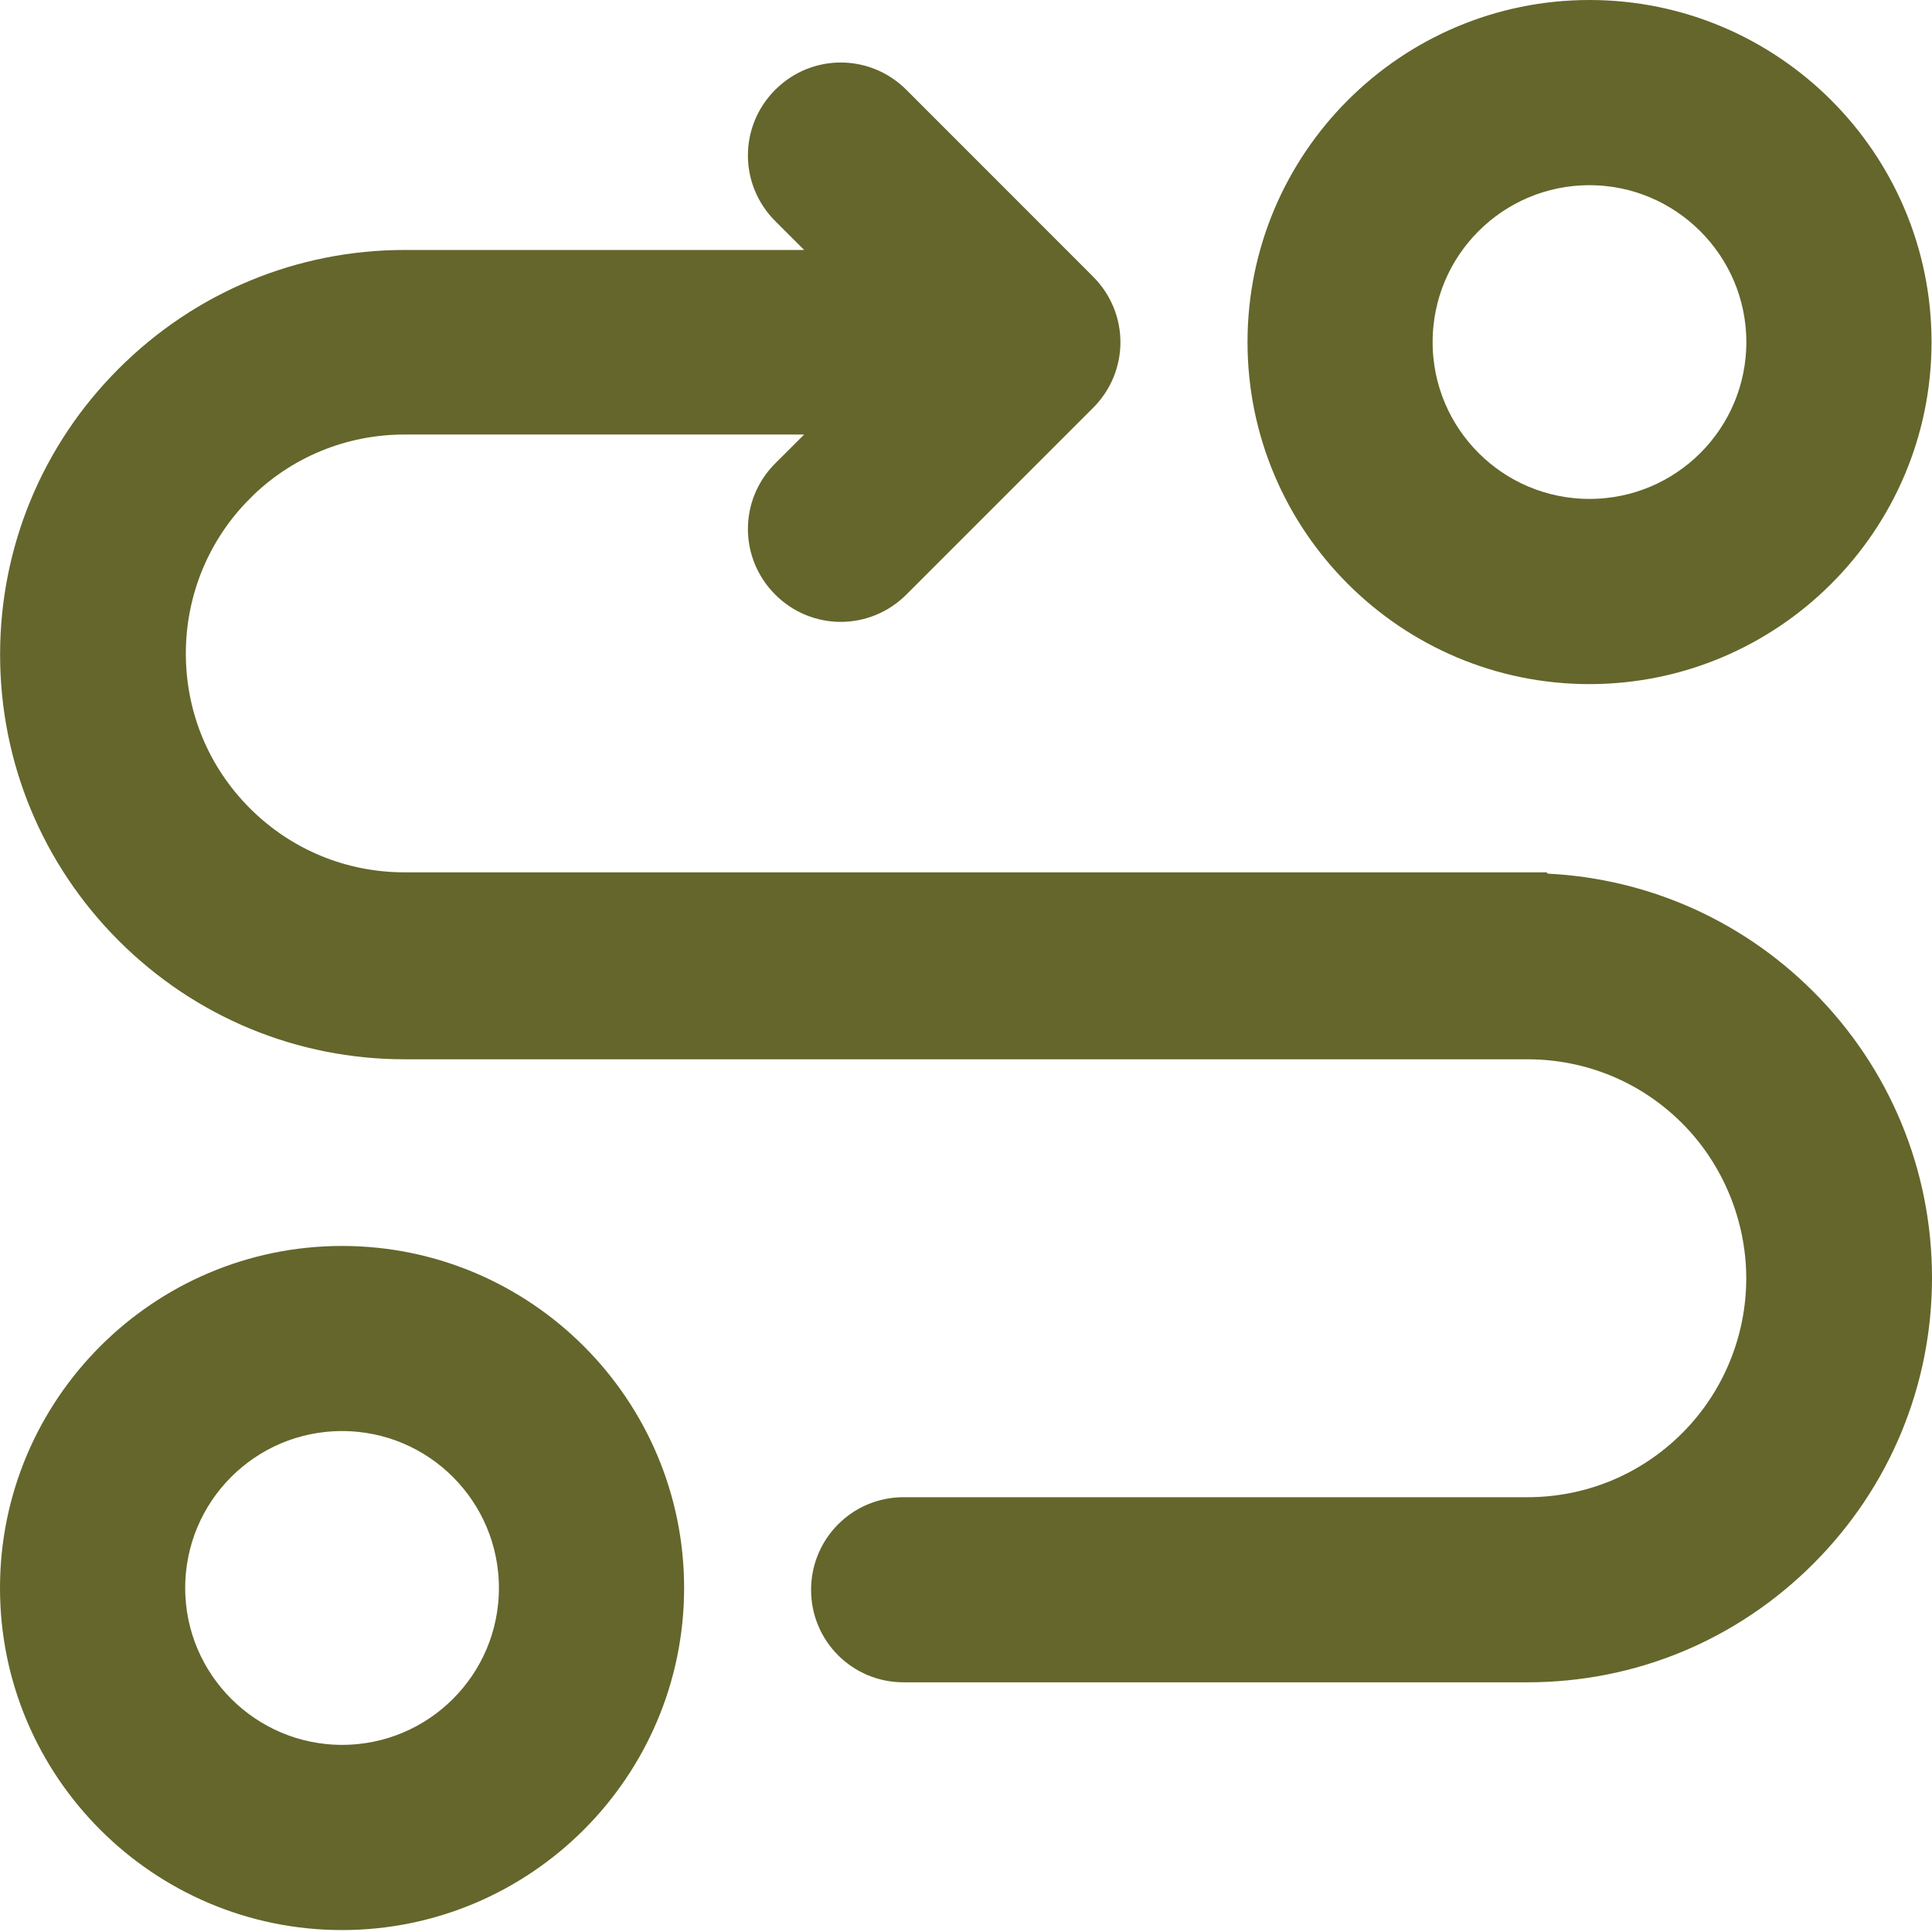
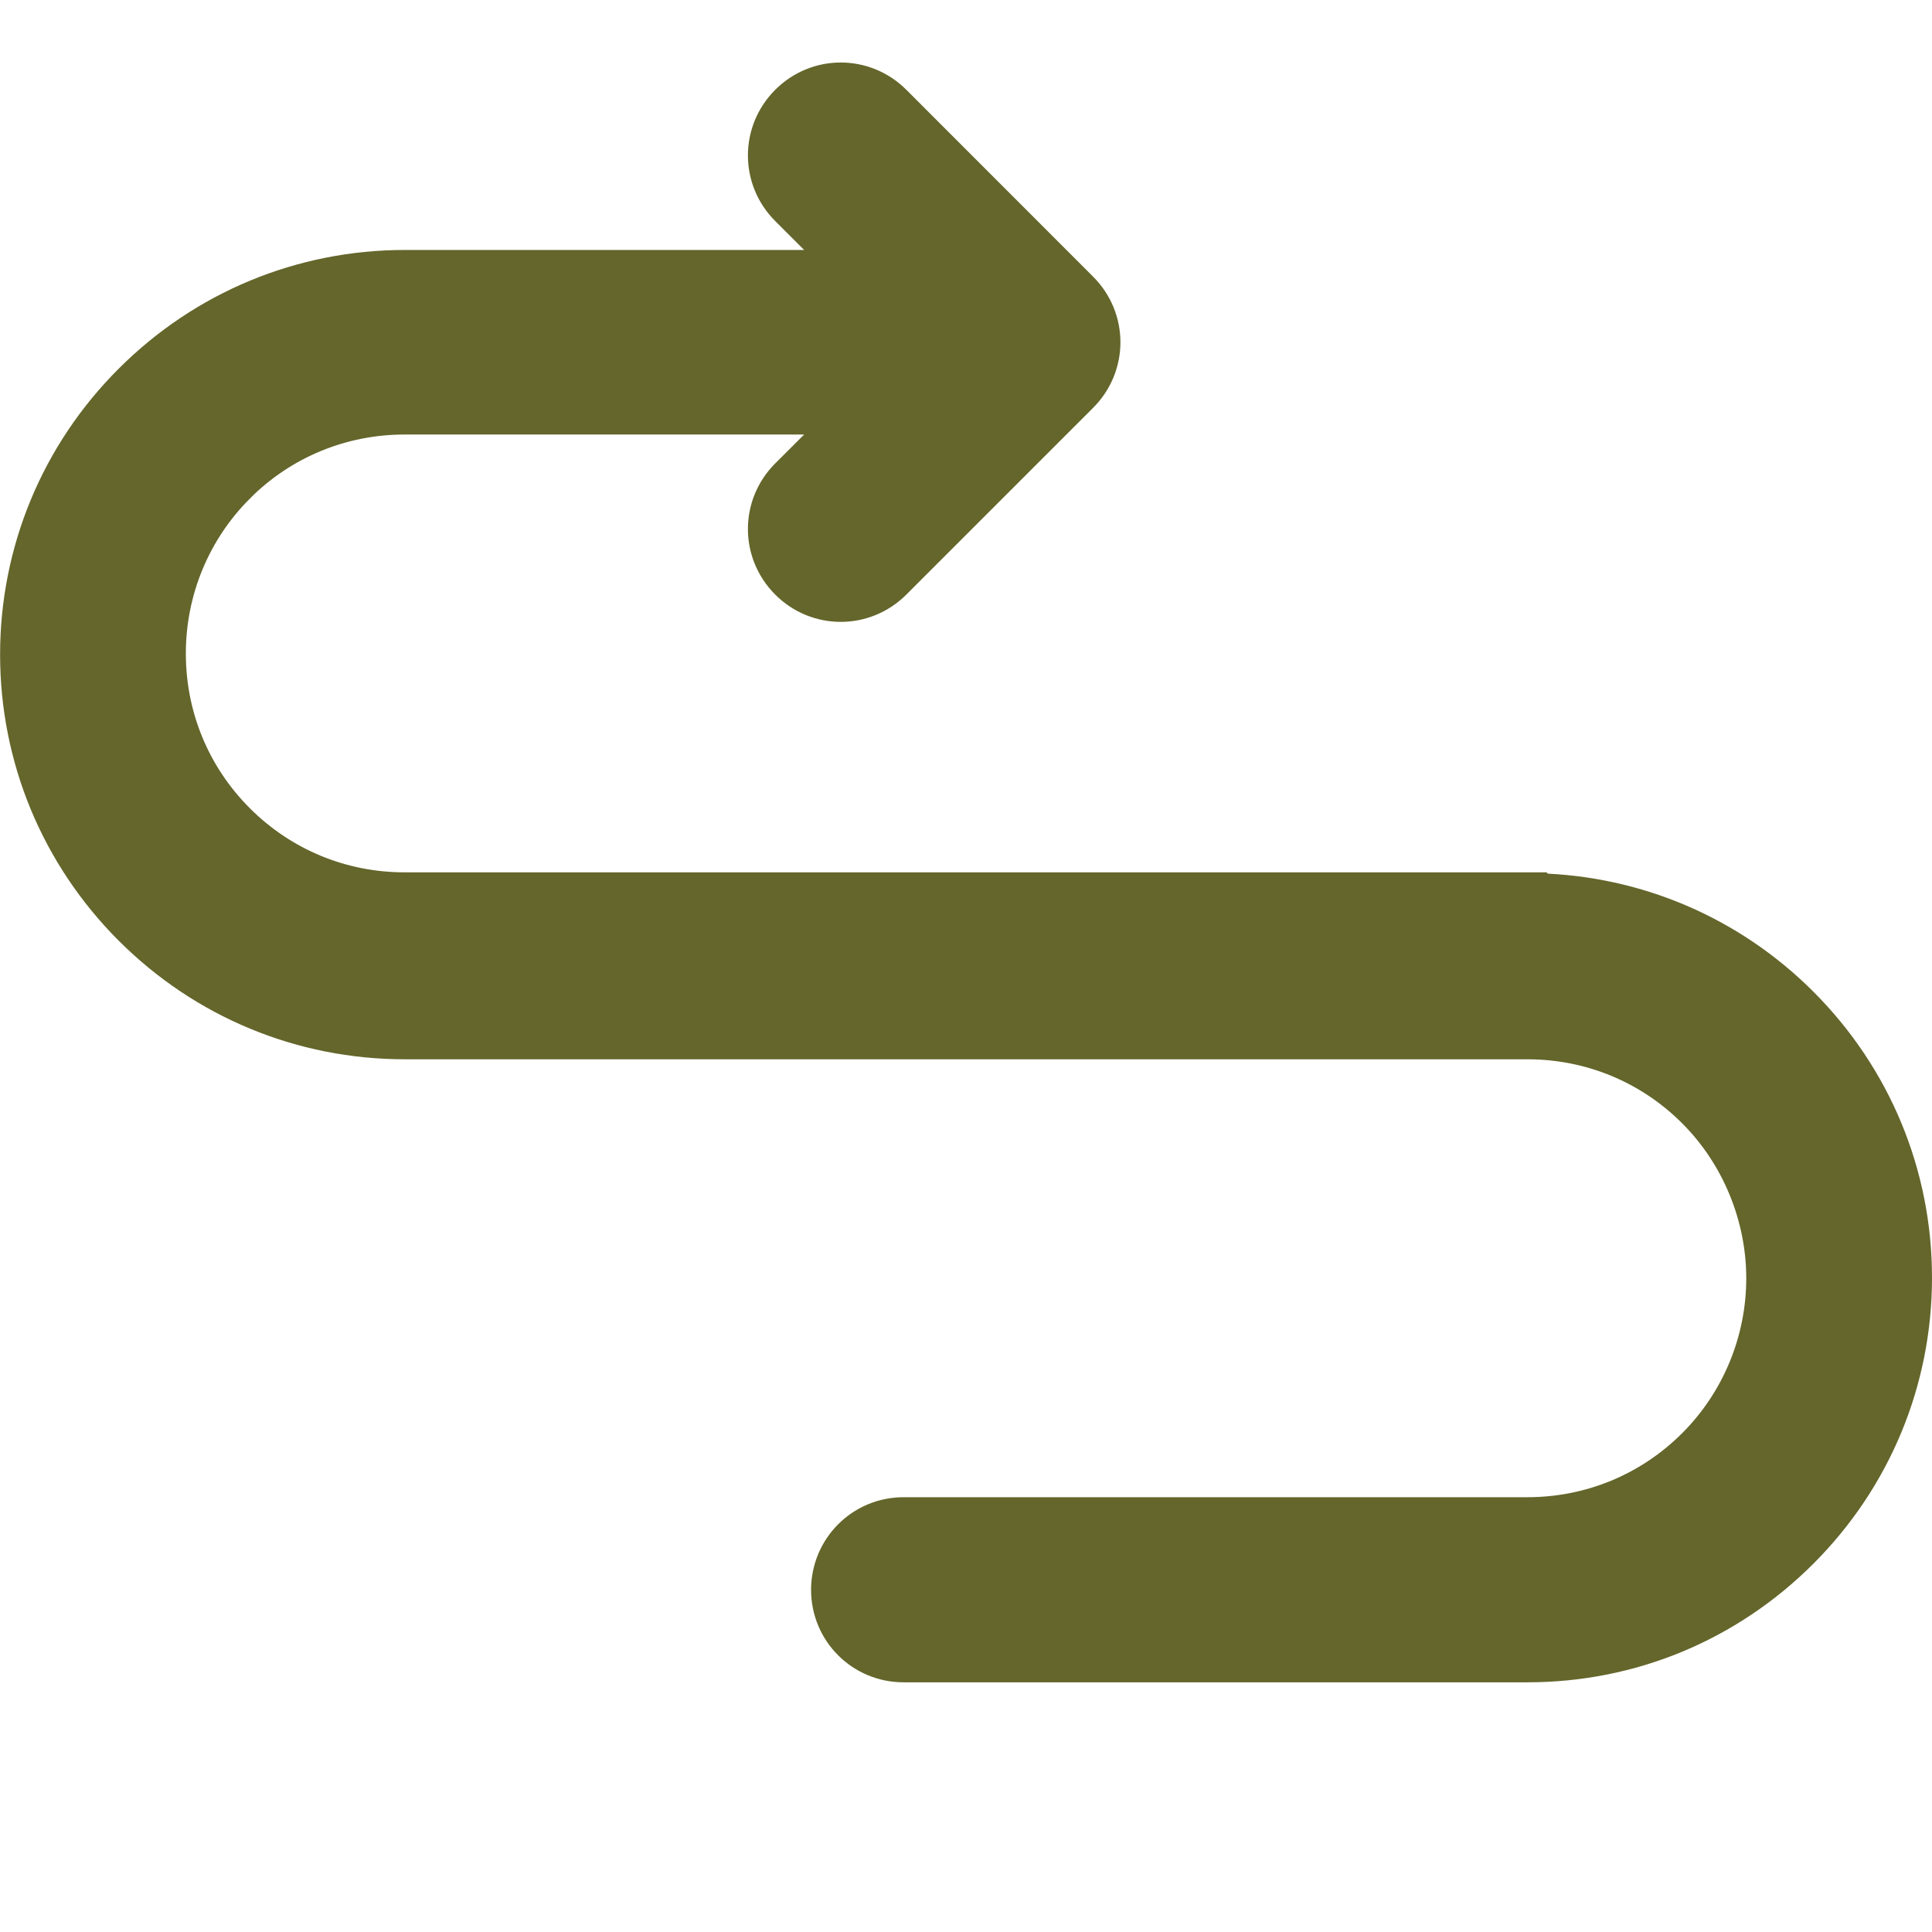
<svg xmlns="http://www.w3.org/2000/svg" width="21" height="21" viewBox="0 0 21 21" fill="none">
-   <path d="M17.277 0.25C19.189 0.25 20.745 1.805 20.745 3.718C20.745 5.63 19.19 7.185 17.277 7.186C15.365 7.186 13.81 5.631 13.81 3.718C13.81 1.806 15.364 0.25 17.277 0.25ZM17.277 1.763C16.198 1.763 15.322 2.637 15.322 3.718C15.322 4.798 16.197 5.673 17.277 5.673C18.357 5.673 19.232 4.798 19.232 3.718C19.232 2.639 18.352 1.763 17.277 1.763Z" fill="#64662B" stroke="#64662B" stroke-width="0.5" />
-   <path d="M3.718 13.793C5.63 13.793 7.186 15.348 7.186 17.261C7.185 19.173 5.631 20.728 3.718 20.729C1.806 20.729 0.25 19.174 0.25 17.261C0.25 15.349 1.805 13.793 3.718 13.793ZM3.718 15.305C2.638 15.305 1.763 16.18 1.763 17.261C1.763 18.34 2.643 19.216 3.718 19.216C4.797 19.216 5.673 18.341 5.673 17.261C5.673 16.181 4.798 15.305 3.718 15.305Z" fill="#64662B" stroke="#64662B" stroke-width="0.5" />
  <path d="M8.603 1.153C8.9 0.855 9.377 0.855 9.675 1.153L11.705 3.184C12.003 3.482 12.003 3.958 11.705 4.256L9.675 6.286C9.377 6.584 8.9 6.584 8.603 6.286C8.305 5.988 8.305 5.512 8.603 5.214L9.345 4.473H4.399C3.698 4.473 3.036 4.745 2.539 5.242V5.243C2.048 5.733 1.77 6.4 1.77 7.103C1.77 7.804 2.042 8.465 2.539 8.962L2.54 8.963C3.036 9.459 3.697 9.732 4.399 9.732H16.699L16.708 9.742C17.772 9.769 18.775 10.197 19.534 10.956C20.318 11.74 20.75 12.785 20.75 13.888C20.75 14.991 20.318 16.036 19.534 16.82C18.75 17.604 17.712 18.036 16.602 18.036H9.822C9.403 18.036 9.066 17.7 9.066 17.28C9.067 16.861 9.403 16.524 9.822 16.524H16.602C17.303 16.524 17.965 16.251 18.462 15.754C18.958 15.258 19.231 14.585 19.231 13.895C19.231 13.205 18.953 12.525 18.462 12.034C17.966 11.537 17.304 11.264 16.602 11.264H4.399C3.296 11.264 2.251 10.832 1.467 10.048C0.683 9.264 0.251 8.218 0.251 7.115C0.251 6.012 0.683 4.967 1.467 4.184C2.251 3.4 3.296 2.967 4.399 2.967H9.345L8.603 2.226C8.305 1.928 8.305 1.451 8.603 1.153Z" fill="#64662B" stroke="#64662B" stroke-width="0.5" />
</svg>